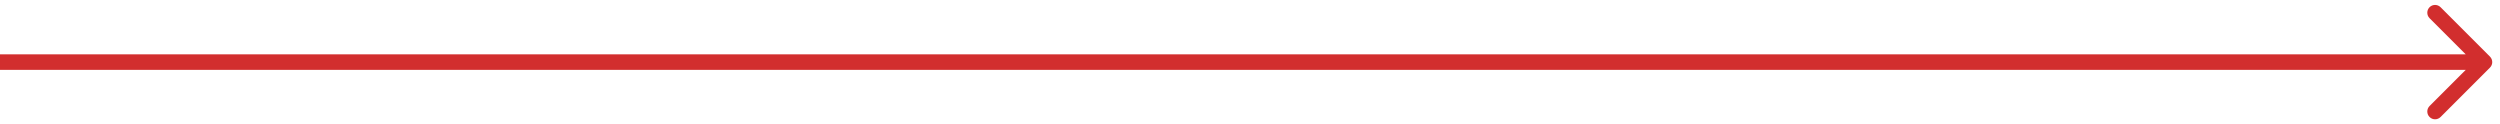
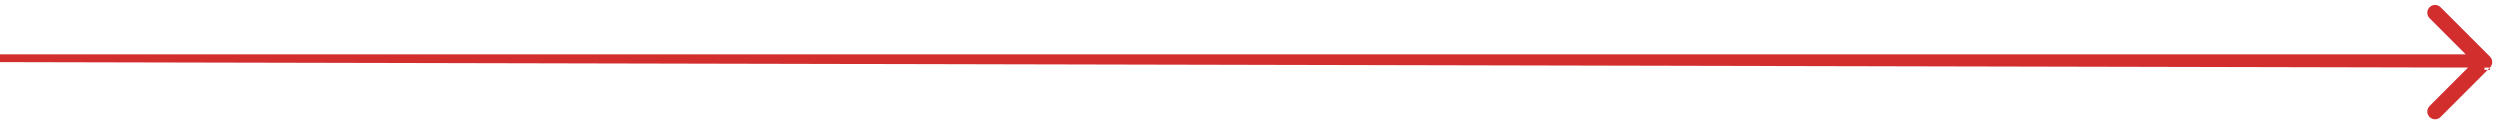
<svg xmlns="http://www.w3.org/2000/svg" width="161" height="8" viewBox="0 0 161 8" fill="none">
-   <path d="M160.354 4.354C160.549 4.158 160.549 3.842 160.354 3.646L157.172 0.464C156.976 0.269 156.66 0.269 156.464 0.464C156.269 0.66 156.269 0.976 156.464 1.172L159.293 4L156.464 6.828C156.269 7.024 156.269 7.34 156.464 7.536C156.66 7.731 156.976 7.731 157.172 7.536L160.354 4.354ZM0 4V4.5H160V4V3.5H0V4Z" fill="#D22E2E" />
+   <path d="M160.354 4.354C160.549 4.158 160.549 3.842 160.354 3.646L157.172 0.464C156.976 0.269 156.66 0.269 156.464 0.464C156.269 0.66 156.269 0.976 156.464 1.172L159.293 4L156.464 6.828C156.269 7.024 156.269 7.34 156.464 7.536C156.66 7.731 156.976 7.731 157.172 7.536L160.354 4.354ZV4.5H160V4V3.5H0V4Z" fill="#D22E2E" />
</svg>